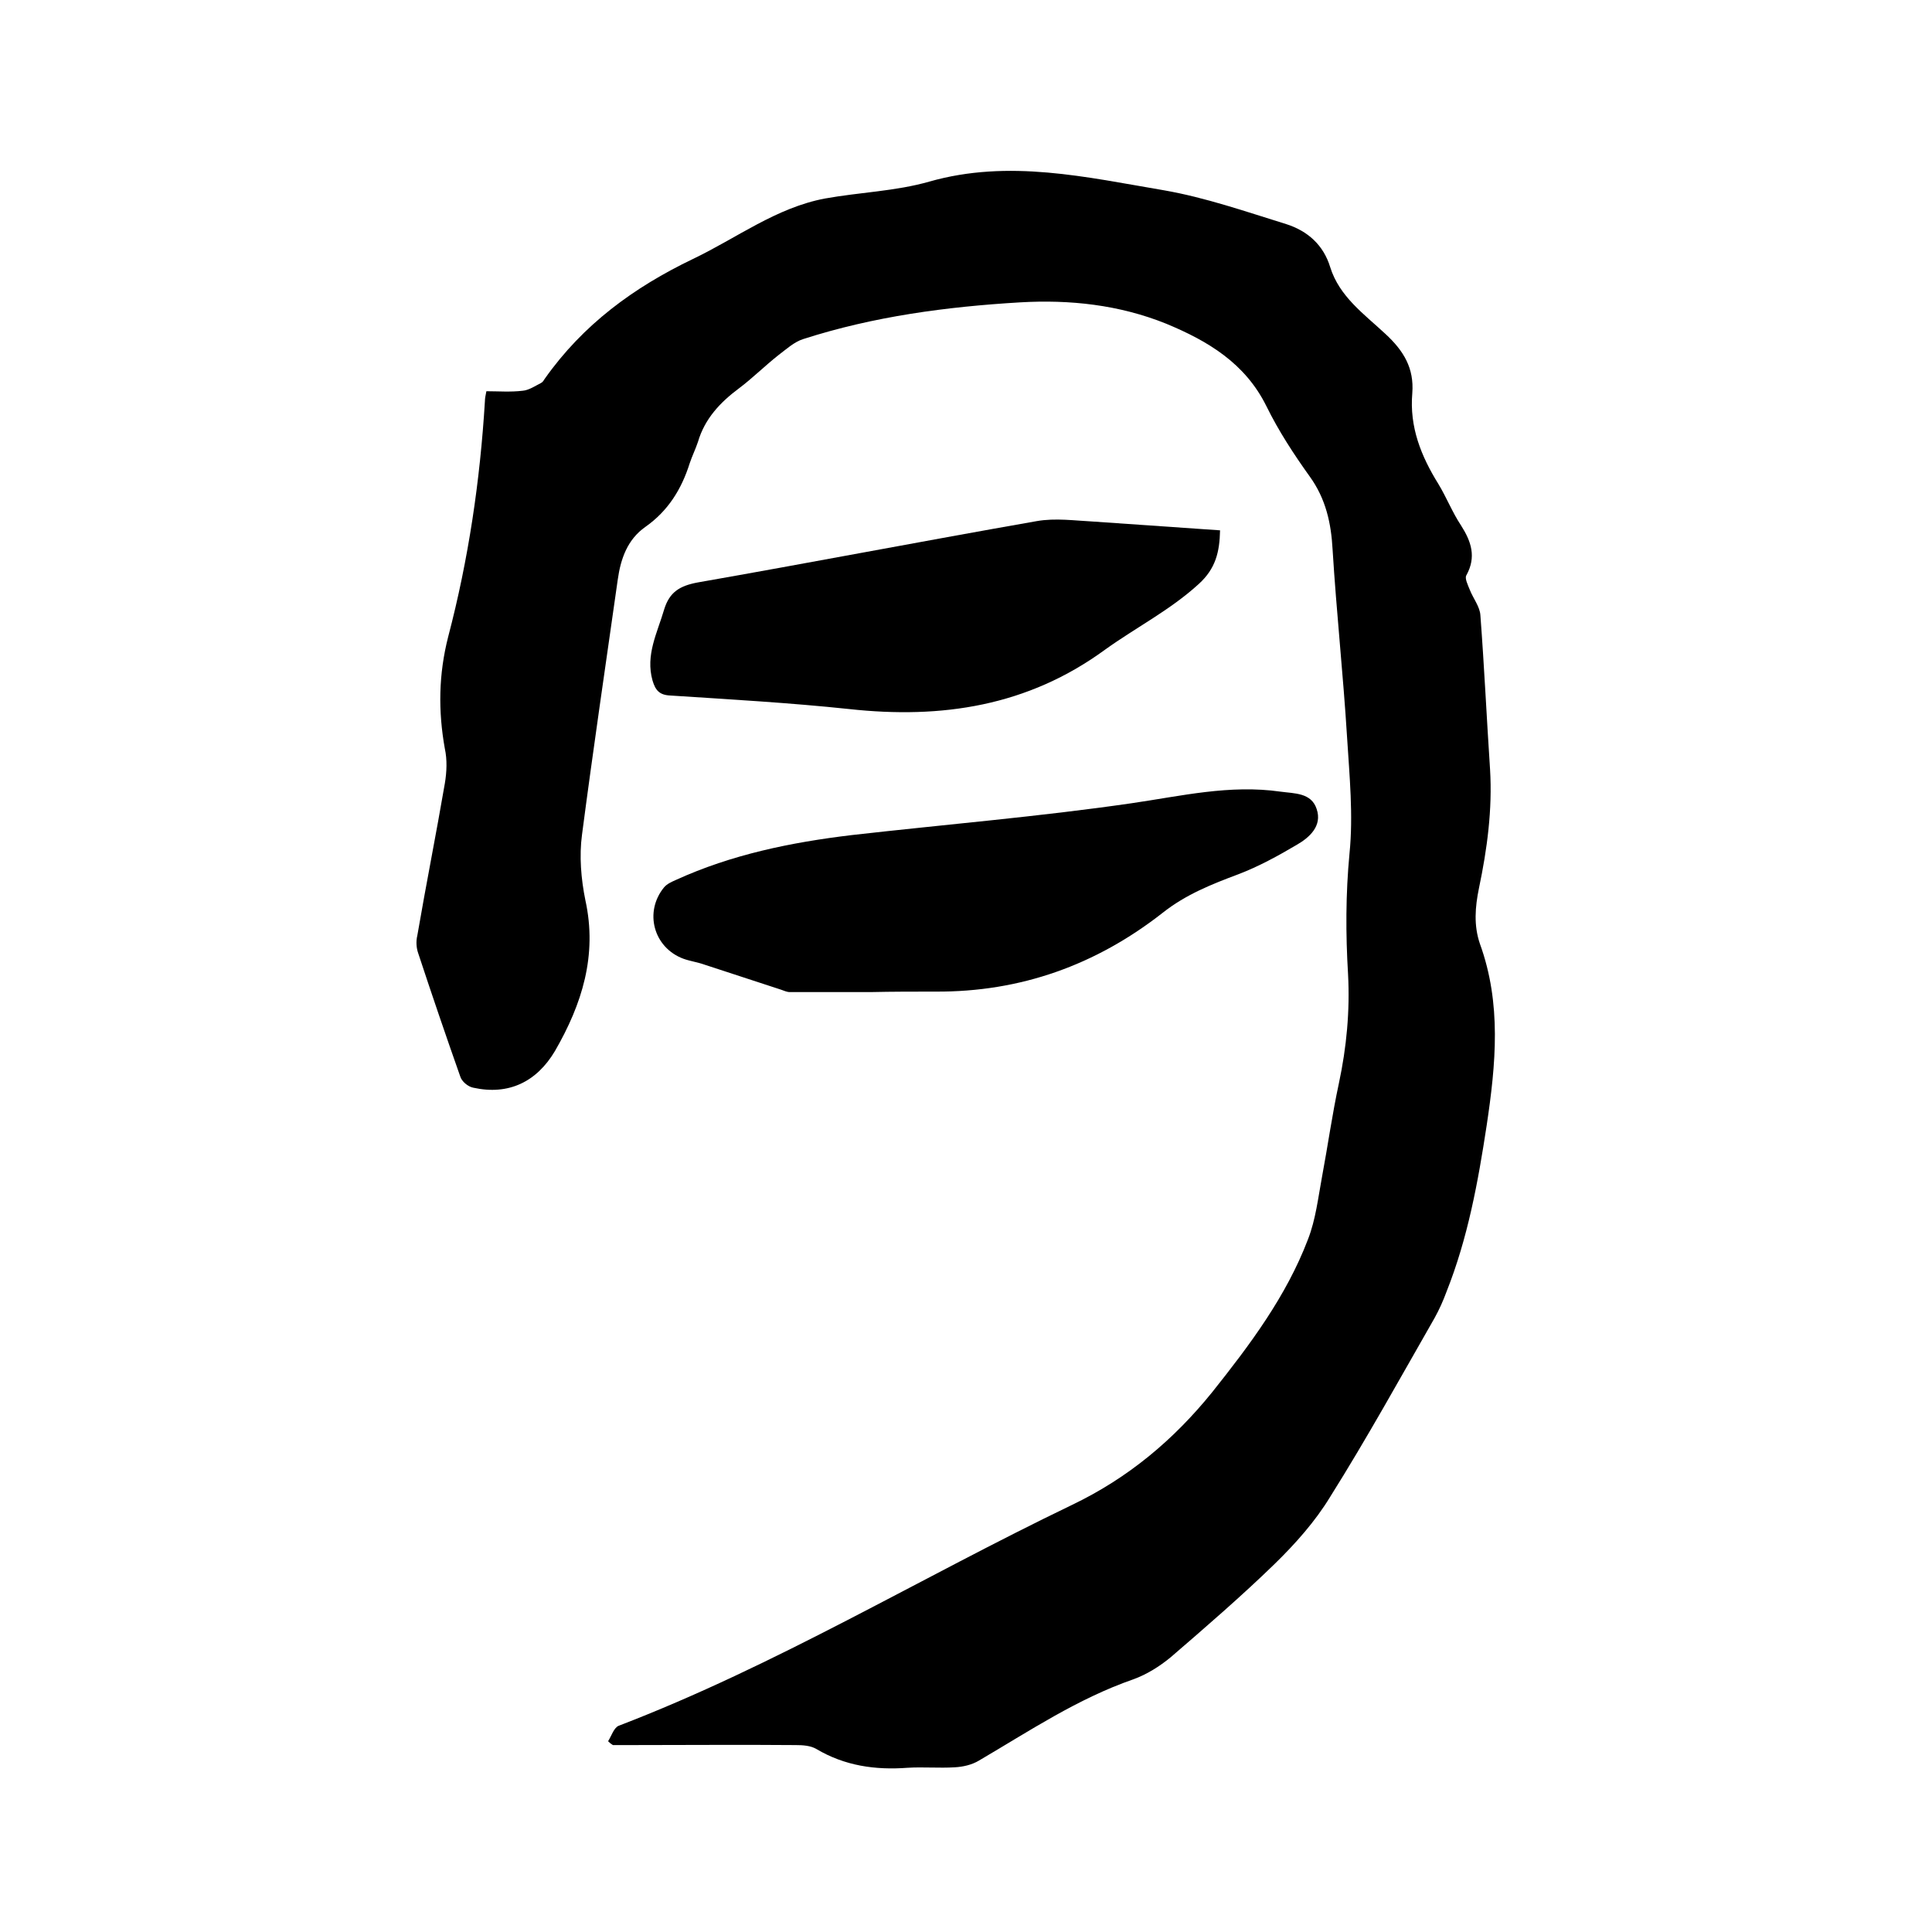
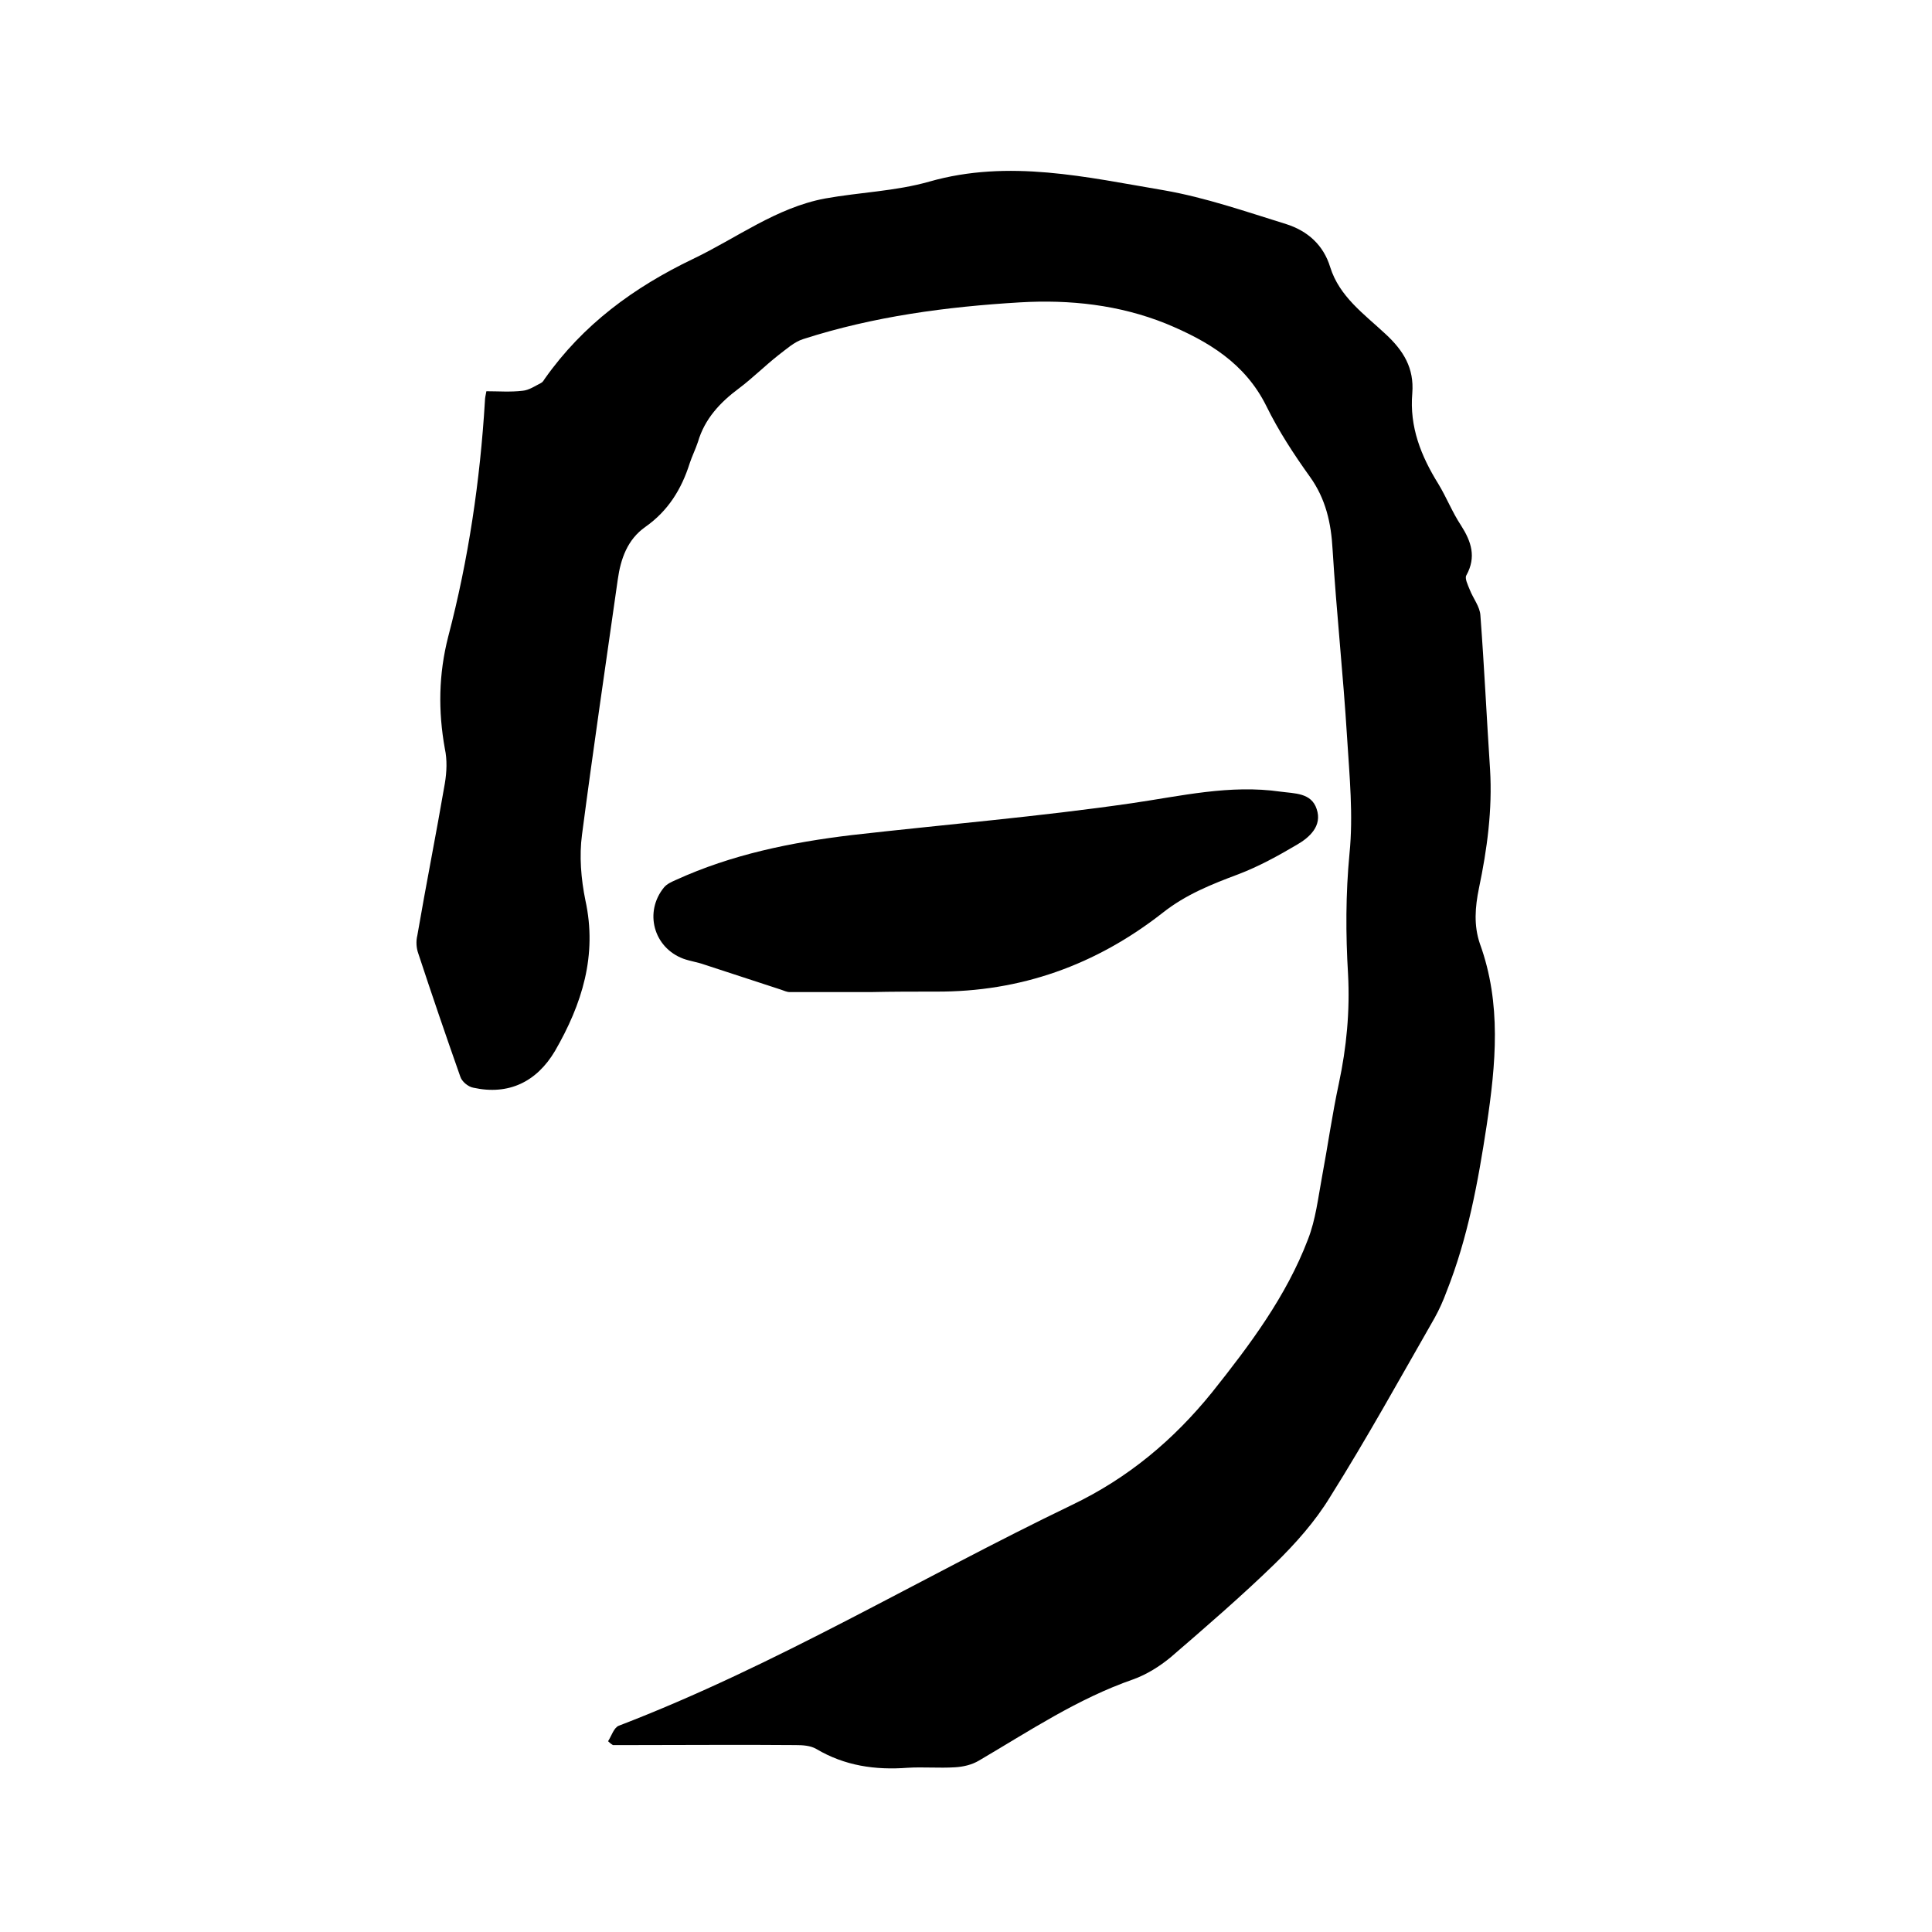
<svg xmlns="http://www.w3.org/2000/svg" enable-background="new 0 0 400 400" viewBox="0 0 400 400">
-   <path d="m125.9 360.5c.7-1.1 1.2-2.8 2.2-3.2 32.6-12.5 62.4-30.6 93.8-45.7 11.7-5.6 21.1-13.5 29.1-23.4 7.8-9.8 15.3-19.8 19.8-31.6 1.6-4.1 2.1-8.6 2.9-12.9 1.2-6.4 2.1-12.9 3.5-19.4 1.6-7.5 2.3-15 1.9-22.6-.5-8.3-.5-16.6.3-25 .8-7.9 0-16-.5-24-.8-13-2.2-25.9-3-38.9-.3-5.5-1.4-10.5-4.7-15.1s-6.5-9.5-9-14.6c-4.4-8.9-12.1-13.5-20.8-17.1-9.7-3.9-19.9-5-30.2-4.4-15.2.9-30.3 2.9-44.9 7.6-1.9.6-3.5 2.1-5.1 3.3-2.8 2.2-5.4 4.8-8.2 6.9-3.9 2.9-7.1 6.3-8.5 11.1-.5 1.5-1.2 2.9-1.7 4.4-1.7 5.4-4.5 9.9-9.2 13.2-3.7 2.6-5.1 6.6-5.7 10.9-2.5 17.6-5.1 35.2-7.4 52.8-.6 4.4-.2 9.2.7 13.6 2.5 11.4-.7 21.5-6.3 31.2-3.8 6.4-9.6 9.2-16.9 7.6-1.1-.2-2.4-1.3-2.7-2.3-3-8.5-5.9-17-8.7-25.5-.4-1.1-.5-2.5-.2-3.7 1.8-10.5 3.9-21 5.7-31.5.4-2.4.5-4.9 0-7.2-1.4-7.8-1.3-15.4.7-23.2 4.2-16 6.6-32.3 7.6-48.8 0-.5.1-1 .3-2 2.5 0 5 .2 7.5-.1 1.3-.1 2.6-1 3.8-1.6.4-.2.6-.6.8-.9 7.9-11.2 18.4-18.9 30.7-24.8 9-4.3 17.2-10.6 27.3-12.5 7.2-1.3 14.6-1.5 21.6-3.5 16.5-4.7 32.6-.9 48.6 1.8 8.6 1.5 16.9 4.4 25.3 7 4.4 1.4 7.7 4.3 9.1 8.9 1.9 6.1 7 9.7 11.4 13.8 3.8 3.5 6 7.1 5.6 12.3-.6 7 1.8 13 5.4 18.8 1.7 2.8 2.9 5.9 4.7 8.6 2.1 3.3 3.2 6.5 1.1 10.3-.4.6.3 2 .7 3 .7 1.8 2.1 3.5 2.2 5.3.8 10.6 1.3 21.3 2 31.9.5 8.3-.6 16.5-2.3 24.6-.8 3.9-1.1 7.7.2 11.5 4.5 12.4 3.3 24.9 1.4 37.6-1.8 11.8-3.9 23.3-8.3 34.4-.7 1.9-1.5 3.7-2.5 5.5-7.1 12.4-14 24.9-21.6 37-3.1 5.1-7.2 9.7-11.5 13.9-6.9 6.7-14.2 13-21.5 19.3-2.3 1.9-5 3.6-7.8 4.6-11.5 4-21.5 10.7-31.9 16.8-1.5.9-3.3 1.3-5 1.4-3.3.2-6.6-.1-9.8.1-6.7.5-13-.4-18.9-3.9-1.2-.7-2.8-.8-4.3-.8-11.4-.1-22.9 0-34.3 0-1.2 0-2.3 0-3.5 0-.5-.3-.8-.6-1-.8z" />
+   <path d="m125.9 360.5c.7-1.1 1.2-2.8 2.2-3.2 32.6-12.5 62.4-30.6 93.8-45.7 11.7-5.6 21.1-13.5 29.1-23.4 7.8-9.8 15.3-19.8 19.8-31.6 1.6-4.1 2.1-8.6 2.9-12.9 1.2-6.4 2.1-12.9 3.5-19.4 1.6-7.5 2.3-15 1.9-22.6-.5-8.3-.5-16.6.3-25 .8-7.9 0-16-.5-24-.8-13-2.2-25.9-3-38.9-.3-5.5-1.4-10.5-4.7-15.1s-6.5-9.5-9-14.6c-4.4-8.9-12.1-13.5-20.8-17.1-9.7-3.9-19.9-5-30.2-4.4-15.2.9-30.3 2.9-44.9 7.6-1.9.6-3.5 2.1-5.1 3.3-2.8 2.2-5.4 4.8-8.2 6.9-3.9 2.9-7.1 6.3-8.5 11.1-.5 1.5-1.2 2.9-1.7 4.4-1.7 5.4-4.5 9.9-9.2 13.2-3.7 2.6-5.1 6.6-5.7 10.9-2.5 17.6-5.1 35.2-7.4 52.8-.6 4.4-.2 9.2.7 13.6 2.5 11.4-.7 21.5-6.3 31.2-3.8 6.4-9.6 9.2-16.9 7.6-1.1-.2-2.4-1.3-2.7-2.3-3-8.5-5.9-17-8.7-25.5-.4-1.1-.5-2.5-.2-3.7 1.8-10.5 3.9-21 5.7-31.5.4-2.4.5-4.9 0-7.2-1.4-7.8-1.3-15.4.7-23.2 4.2-16 6.6-32.3 7.6-48.8 0-.5.1-1 .3-2 2.5 0 5 .2 7.5-.1 1.3-.1 2.6-1 3.8-1.6.4-.2.6-.6.8-.9 7.9-11.2 18.4-18.9 30.7-24.8 9-4.3 17.2-10.6 27.3-12.5 7.2-1.3 14.6-1.5 21.6-3.5 16.5-4.7 32.6-.9 48.6 1.8 8.6 1.5 16.9 4.4 25.3 7 4.4 1.4 7.7 4.3 9.1 8.9 1.9 6.1 7 9.7 11.4 13.8 3.8 3.5 6 7.1 5.6 12.3-.6 7 1.8 13 5.4 18.8 1.7 2.8 2.9 5.9 4.7 8.6 2.1 3.3 3.2 6.5 1.1 10.3-.4.6.3 2 .7 3 .7 1.8 2.1 3.5 2.2 5.3.8 10.6 1.3 21.3 2 31.9.5 8.3-.6 16.5-2.3 24.6-.8 3.9-1.1 7.7.2 11.5 4.5 12.4 3.3 24.9 1.4 37.6-1.8 11.8-3.9 23.3-8.3 34.4-.7 1.9-1.5 3.7-2.5 5.5-7.1 12.4-14 24.9-21.6 37-3.1 5.1-7.2 9.7-11.5 13.9-6.9 6.7-14.2 13-21.5 19.3-2.3 1.9-5 3.6-7.8 4.6-11.5 4-21.5 10.7-31.9 16.8-1.5.9-3.3 1.3-5 1.4-3.3.2-6.6-.1-9.8.1-6.7.5-13-.4-18.9-3.9-1.2-.7-2.8-.8-4.3-.8-11.4-.1-22.9 0-34.3 0-1.2 0-2.3 0-3.5 0-.5-.3-.8-.6-1-.8" />
  <path d="m180.3 205.4c-5.6 0-11.2 0-16.8 0-.6 0-1.2-.3-1.8-.5-5.3-1.7-10.6-3.5-15.9-5.2-1.4-.5-2.9-.7-4.3-1.2-6.2-2.3-8.2-9.7-4-14.8.6-.7 1.5-1.1 2.4-1.5 11.6-5.3 23.9-7.8 36.4-9.3 19.3-2.2 38.7-3.8 58-6.6 10.3-1.5 20.3-3.9 30.8-2.4 2.9.4 6.4.2 7.5 3.6 1.2 3.5-1.5 5.9-4.1 7.4-3.9 2.3-7.9 4.5-12.1 6.1-5.6 2.1-10.9 4.2-15.7 8-13.8 10.8-29.4 16.4-47 16.3-4.5 0-8.9 0-13.4.1 0-.1 0 0 0 0z" />
-   <path d="m252.6 109.8c-.1 4.5-.9 7.9-4.4 11.1-5.9 5.4-13 9-19.4 13.6-16 11.7-33.8 14.4-53 12.3-12.3-1.3-24.7-2-37-2.8-2.3-.1-3.1-1.1-3.7-3.1-1.5-5.3 1-9.9 2.4-14.7 1.1-3.6 3.2-4.9 6.9-5.6 23.4-4.1 46.8-8.6 70.2-12.7 3.9-.7 8-.1 12 .1 8.7.6 17.3 1.2 26 1.8z" />
</svg>